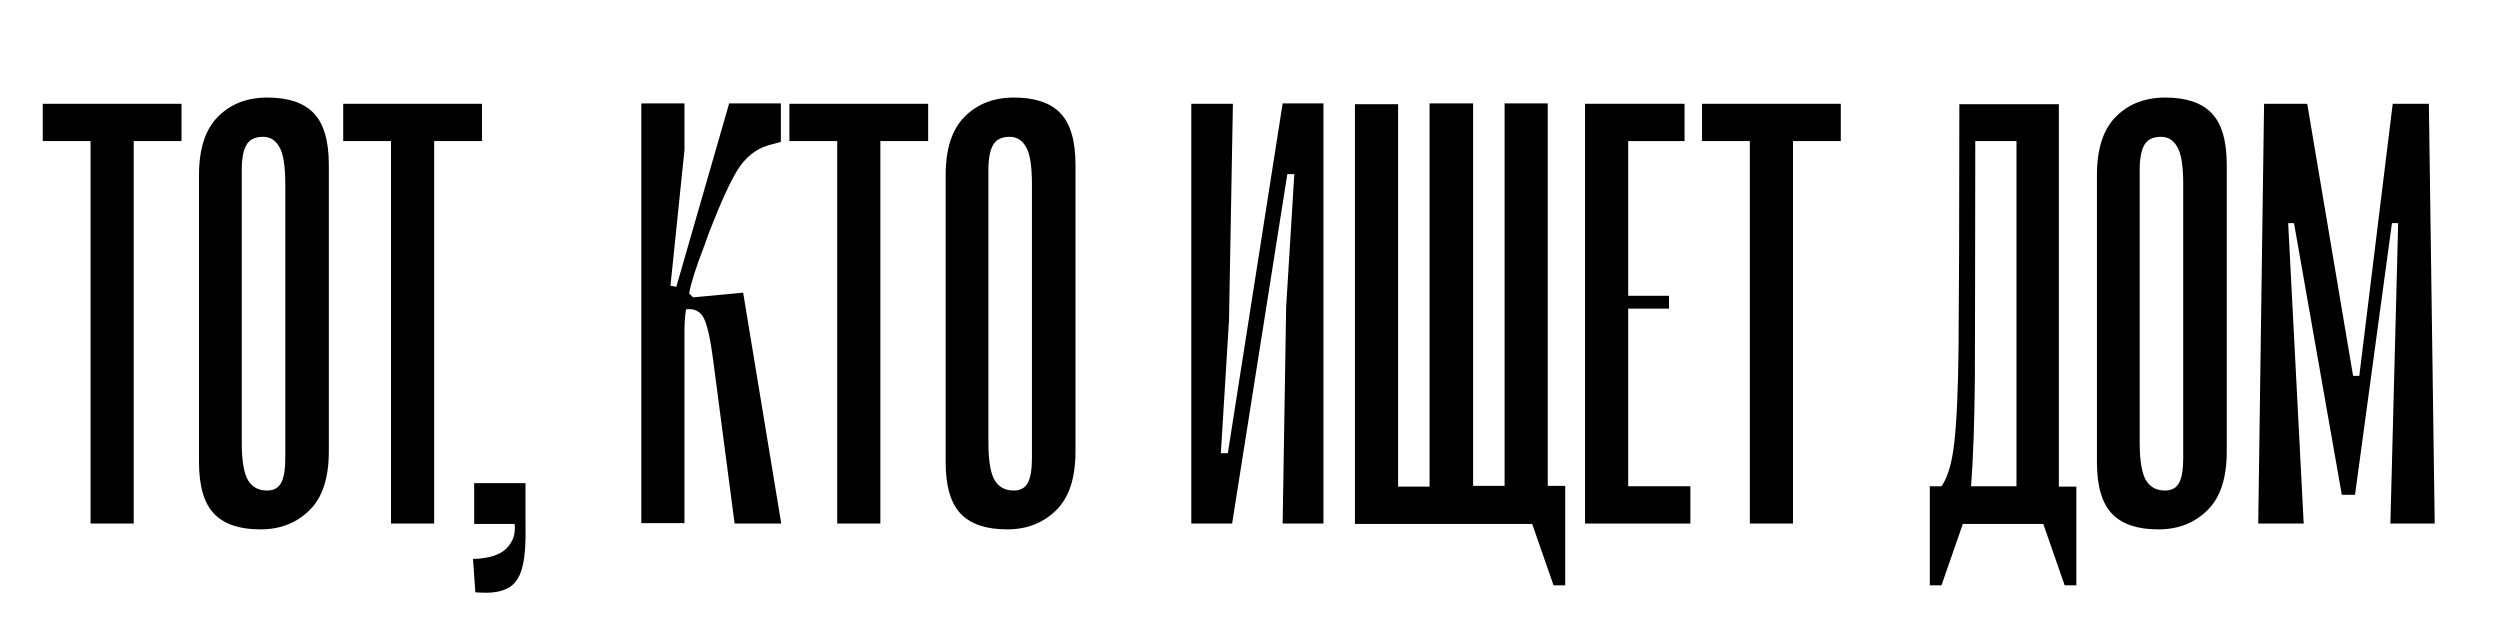
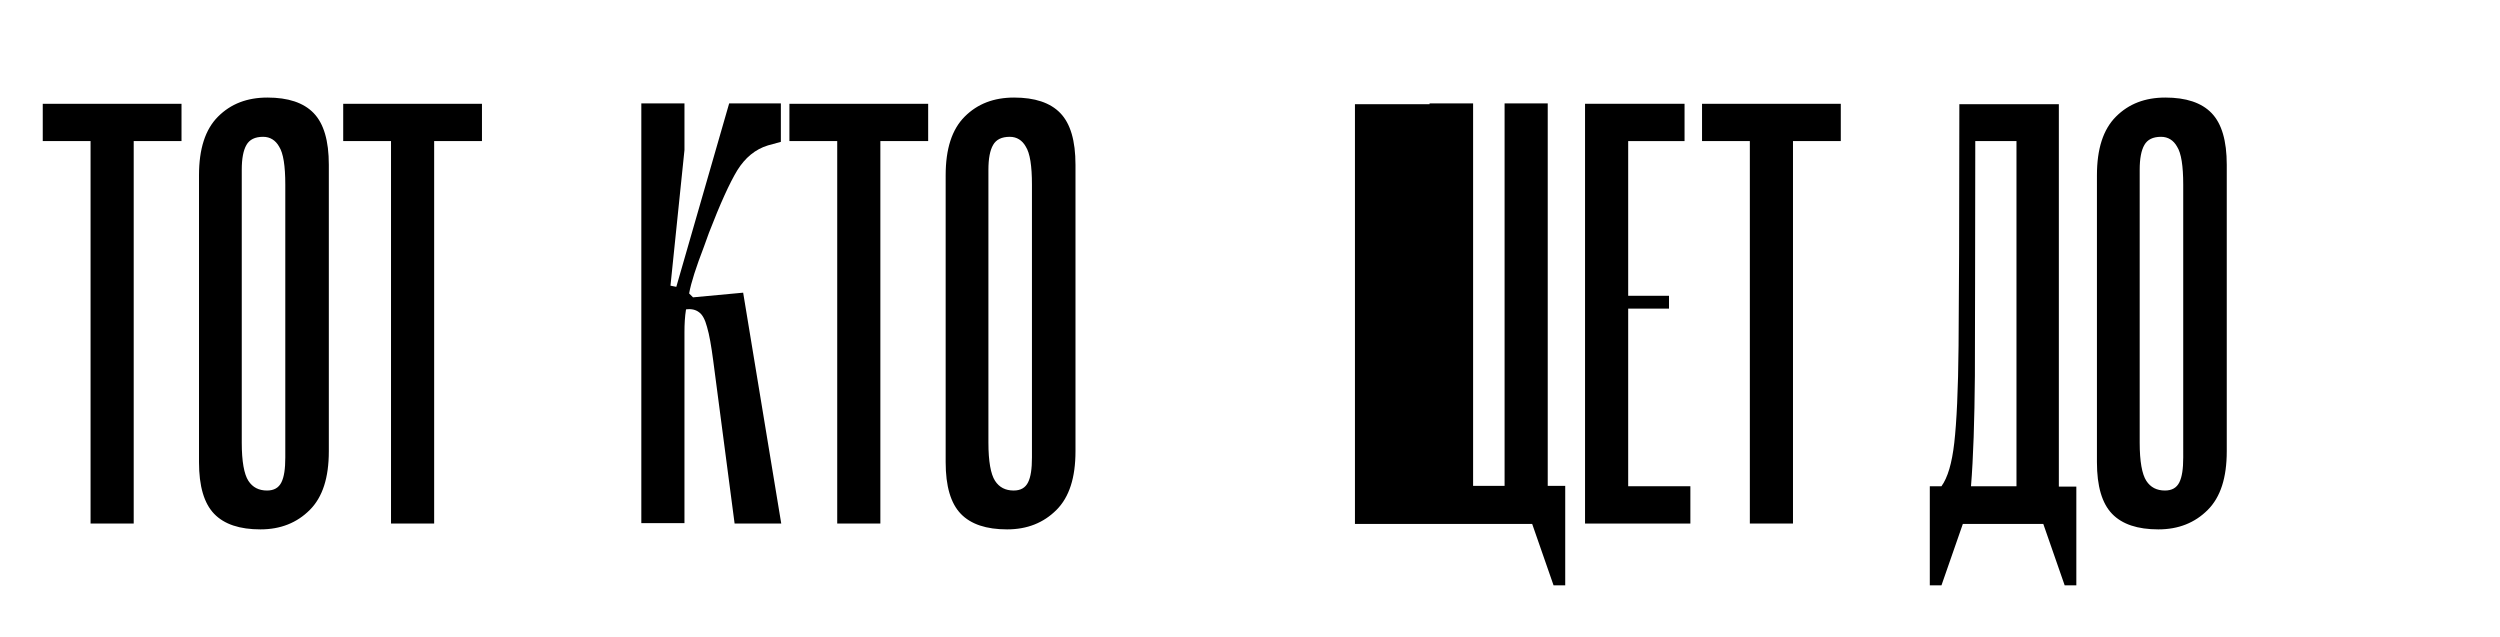
<svg xmlns="http://www.w3.org/2000/svg" version="1.1" id="Слой_1" x="0px" y="0px" viewBox="0 0 643.2 163.8" style="enable-background:new 0 0 643.2 163.8;" xml:space="preserve">
  <g>
    <path d="M46.7,36.3H34.4v98.4H23.3V36.3H11v-9.6h35.7V36.3z" />
    <path d="M67,136.2c-5.3,0-9.3-1.3-11.9-4c-2.6-2.7-3.9-7.1-3.9-13.3V45.1c0-6.8,1.6-11.8,4.9-15.1s7.5-4.9,12.7-4.9 c5.3,0,9.3,1.3,11.9,4c2.6,2.7,3.9,7.1,3.9,13.3v73.7c0,6.8-1.6,11.8-4.9,15.1S72.2,136.2,67,136.2z M67.7,35.2 c-2.1,0-3.5,0.7-4.3,2.1c-0.8,1.4-1.2,3.5-1.2,6.4v70.2c0,4.8,0.6,8.1,1.7,9.8c1.1,1.7,2.7,2.5,4.8,2.5c1.8,0,3-0.7,3.7-2.1 c0.7-1.4,1-3.5,1-6.4V47.5c0-4.8-0.5-8.1-1.6-9.8C70.9,36.1,69.5,35.2,67.7,35.2z" />
    <path d="M124,36.3h-12.3v98.4h-11.1V36.3H88.3v-9.6H124V36.3z" />
-     <path d="M134.5,145.4c-0.5,2.5-1.6,4.3-3,5.4c-1.5,1.1-3.7,1.7-6.5,1.7c-1.2,0-2.1-0.1-2.7-0.1l-0.6-8.6c4-0.1,6.9-1,8.6-2.7 c1.7-1.7,2.4-3.8,2.1-6.3H122v-10.5h13.2v10.5C135.3,139.3,135.1,142.9,134.5,145.4z" />
    <path d="M189.7,43.8c-2,3.3-4.4,8.6-7.3,16.1l-1.3,3.6c-2,5.2-3.3,9.2-3.8,12l1,1l12.9-1.2l9.8,59.4h-12l-5.5-41.9 c-0.5-3.8-1-6.7-1.6-8.7c-0.5-1.9-1.2-3.2-2.1-3.8c-0.8-0.6-1.9-0.9-3.3-0.7c-0.3,1.9-0.4,3.8-0.4,5.9v49.1H165v-108h11.1v12 l-3.6,34.9l1.5,0.3l13.6-47.2h13.3v9.9l-3.3,0.9C194.3,38.4,191.7,40.6,189.7,43.8z" />
    <path d="M238.8,36.3h-12.3v98.4h-11.1V36.3h-12.3v-9.6h35.7V36.3z" />
    <path d="M259.1,136.2c-5.3,0-9.3-1.3-11.9-4c-2.6-2.7-3.9-7.1-3.9-13.3V45.1c0-6.8,1.6-11.8,4.9-15.1c3.3-3.3,7.5-4.9,12.7-4.9 c5.3,0,9.3,1.3,11.9,4c2.6,2.7,3.9,7.1,3.9,13.3v73.7c0,6.8-1.6,11.8-4.9,15.1S264.3,136.2,259.1,136.2z M259.8,35.2 c-2.1,0-3.5,0.7-4.3,2.1c-0.8,1.4-1.2,3.5-1.2,6.4v70.2c0,4.8,0.6,8.1,1.7,9.8c1.1,1.7,2.7,2.5,4.8,2.5c1.8,0,3-0.7,3.7-2.1 c0.7-1.4,1-3.5,1-6.4V47.5c0-4.8-0.5-8.1-1.6-9.8C263,36.1,261.6,35.2,259.8,35.2z" />
-     <path d="M340.5,134.7H330l0.9-55.7l2.1-34.2h-1.8L317,134.7h-10.5v-108h10.7l-1,55.7l-2.1,34.2h1.8L330,26.6h10.5V134.7z" />
-     <path d="M402.7,125.1v25.5h-3l-5.5-15.8h-45.6v-108h11.1v98.4h8.1V26.6H379v98.4h8.1V26.6h11.1v98.4H402.7z" />
+     <path d="M402.7,125.1v25.5h-3l-5.5-15.8h-45.6v-108h11.1h8.1V26.6H379v98.4h8.1V26.6h11.1v98.4H402.7z" />
    <path d="M434.9,125.1v9.6h-27.1v-108h25.6v9.6h-14.5v39.8h10.5v3.3h-10.5v45.7H434.9z" />
    <path d="M473.6,36.3h-12.3v98.4h-11.1V36.3h-12.3v-9.6h35.7V36.3z" />
    <path d="M534.2,125.1v25.5h-3l-5.5-15.8h-20.7l-5.5,15.8h-3v-25.5h3c1.6-2.2,2.7-5.9,3.3-11.2c0.6-5.3,1-13.6,1.1-24.9 c0.1-11.3,0.2-31.6,0.2-60.9v-1.3h25.6v98.4H534.2z M518.7,36.3h-10.5c0,28.7-0.1,48.8-0.1,60.4c-0.1,11.5-0.4,21-1,28.4h11.7V36.3 z" />
    <path d="M555.3,136.2c-5.3,0-9.3-1.3-11.9-4c-2.6-2.7-3.9-7.1-3.9-13.3V45.1c0-6.8,1.6-11.8,4.9-15.1c3.3-3.3,7.5-4.9,12.7-4.9 c5.3,0,9.3,1.3,11.9,4c2.6,2.7,3.9,7.1,3.9,13.3v73.7c0,6.8-1.6,11.8-4.9,15.1S560.5,136.2,555.3,136.2z M556,35.2 c-2.1,0-3.5,0.7-4.3,2.1c-0.8,1.4-1.2,3.5-1.2,6.4v70.2c0,4.8,0.6,8.1,1.7,9.8c1.1,1.7,2.7,2.5,4.8,2.5c1.8,0,3-0.7,3.7-2.1 c0.7-1.4,1-3.5,1-6.4V47.5c0-4.8-0.5-8.1-1.6-9.8C559.2,36.1,557.8,35.2,556,35.2z" />
-     <path d="M617,57.4h-1.6l-9.5,69.9h-3.4l-12.3-69.9h-1.5l4,77.3H581l1.5-108h11.1l11.8,70h1.6l8.6-70h9.3l1.5,108h-11.4L617,57.4z" />
  </g>
</svg>